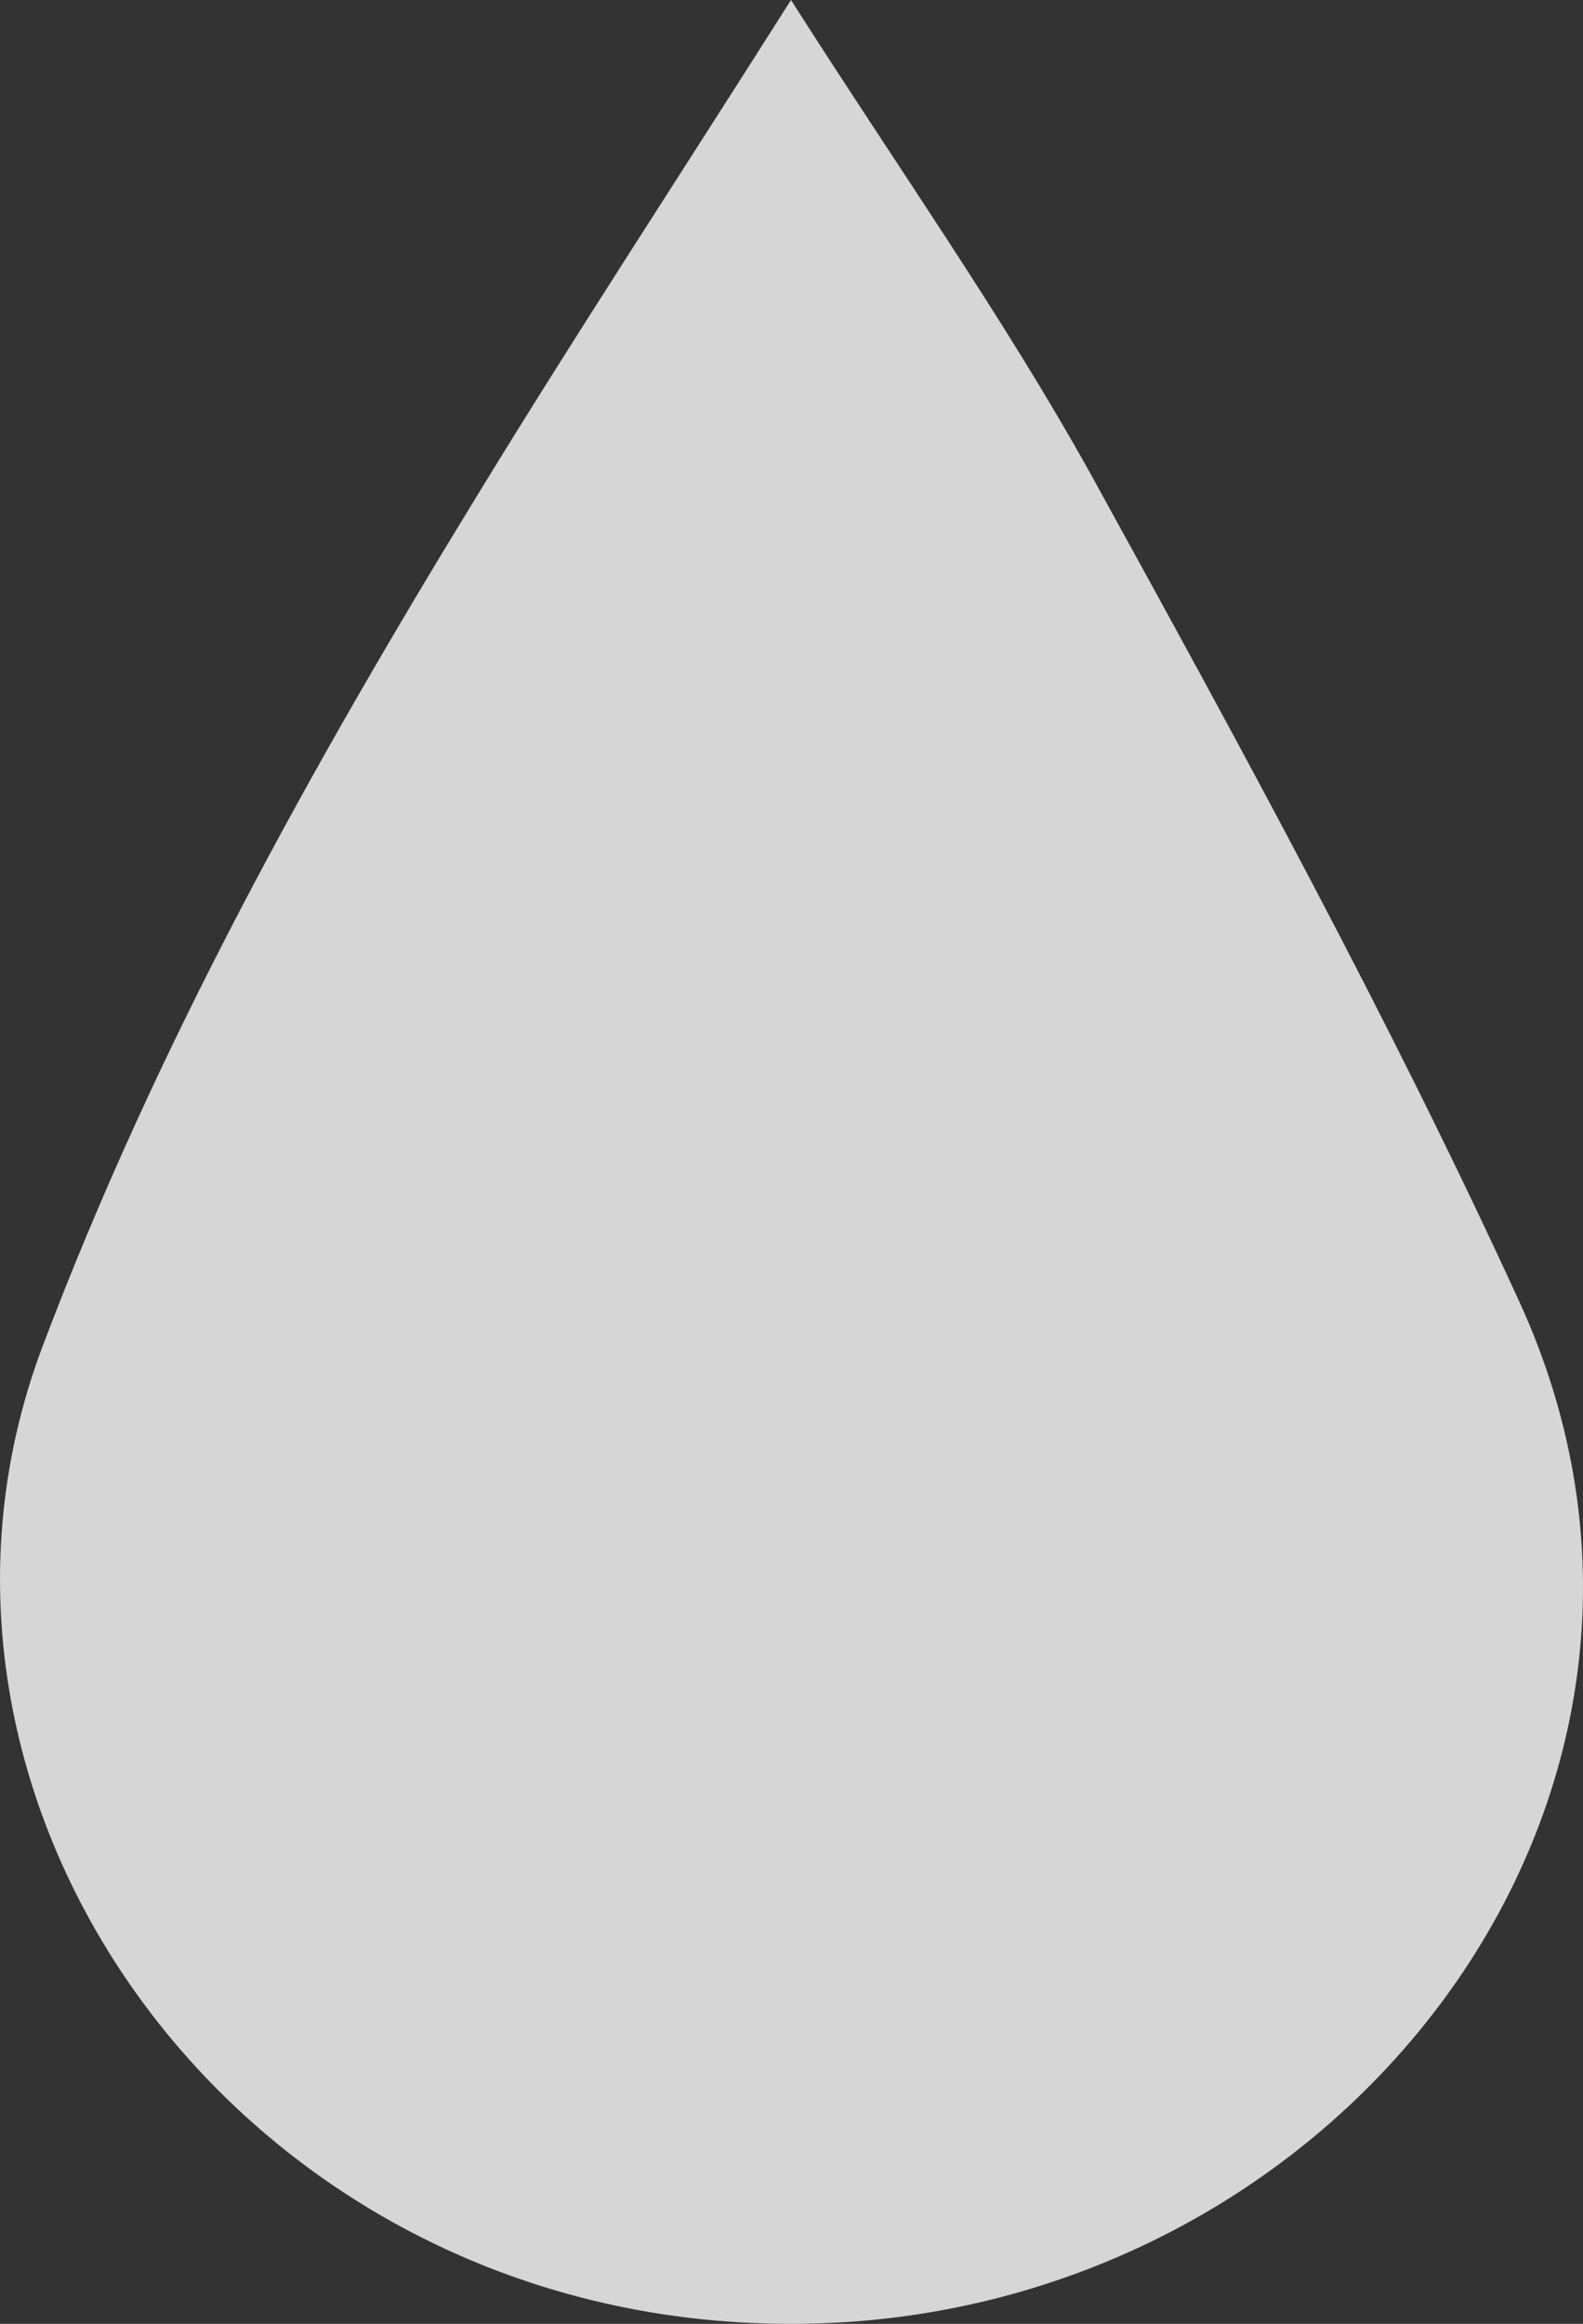
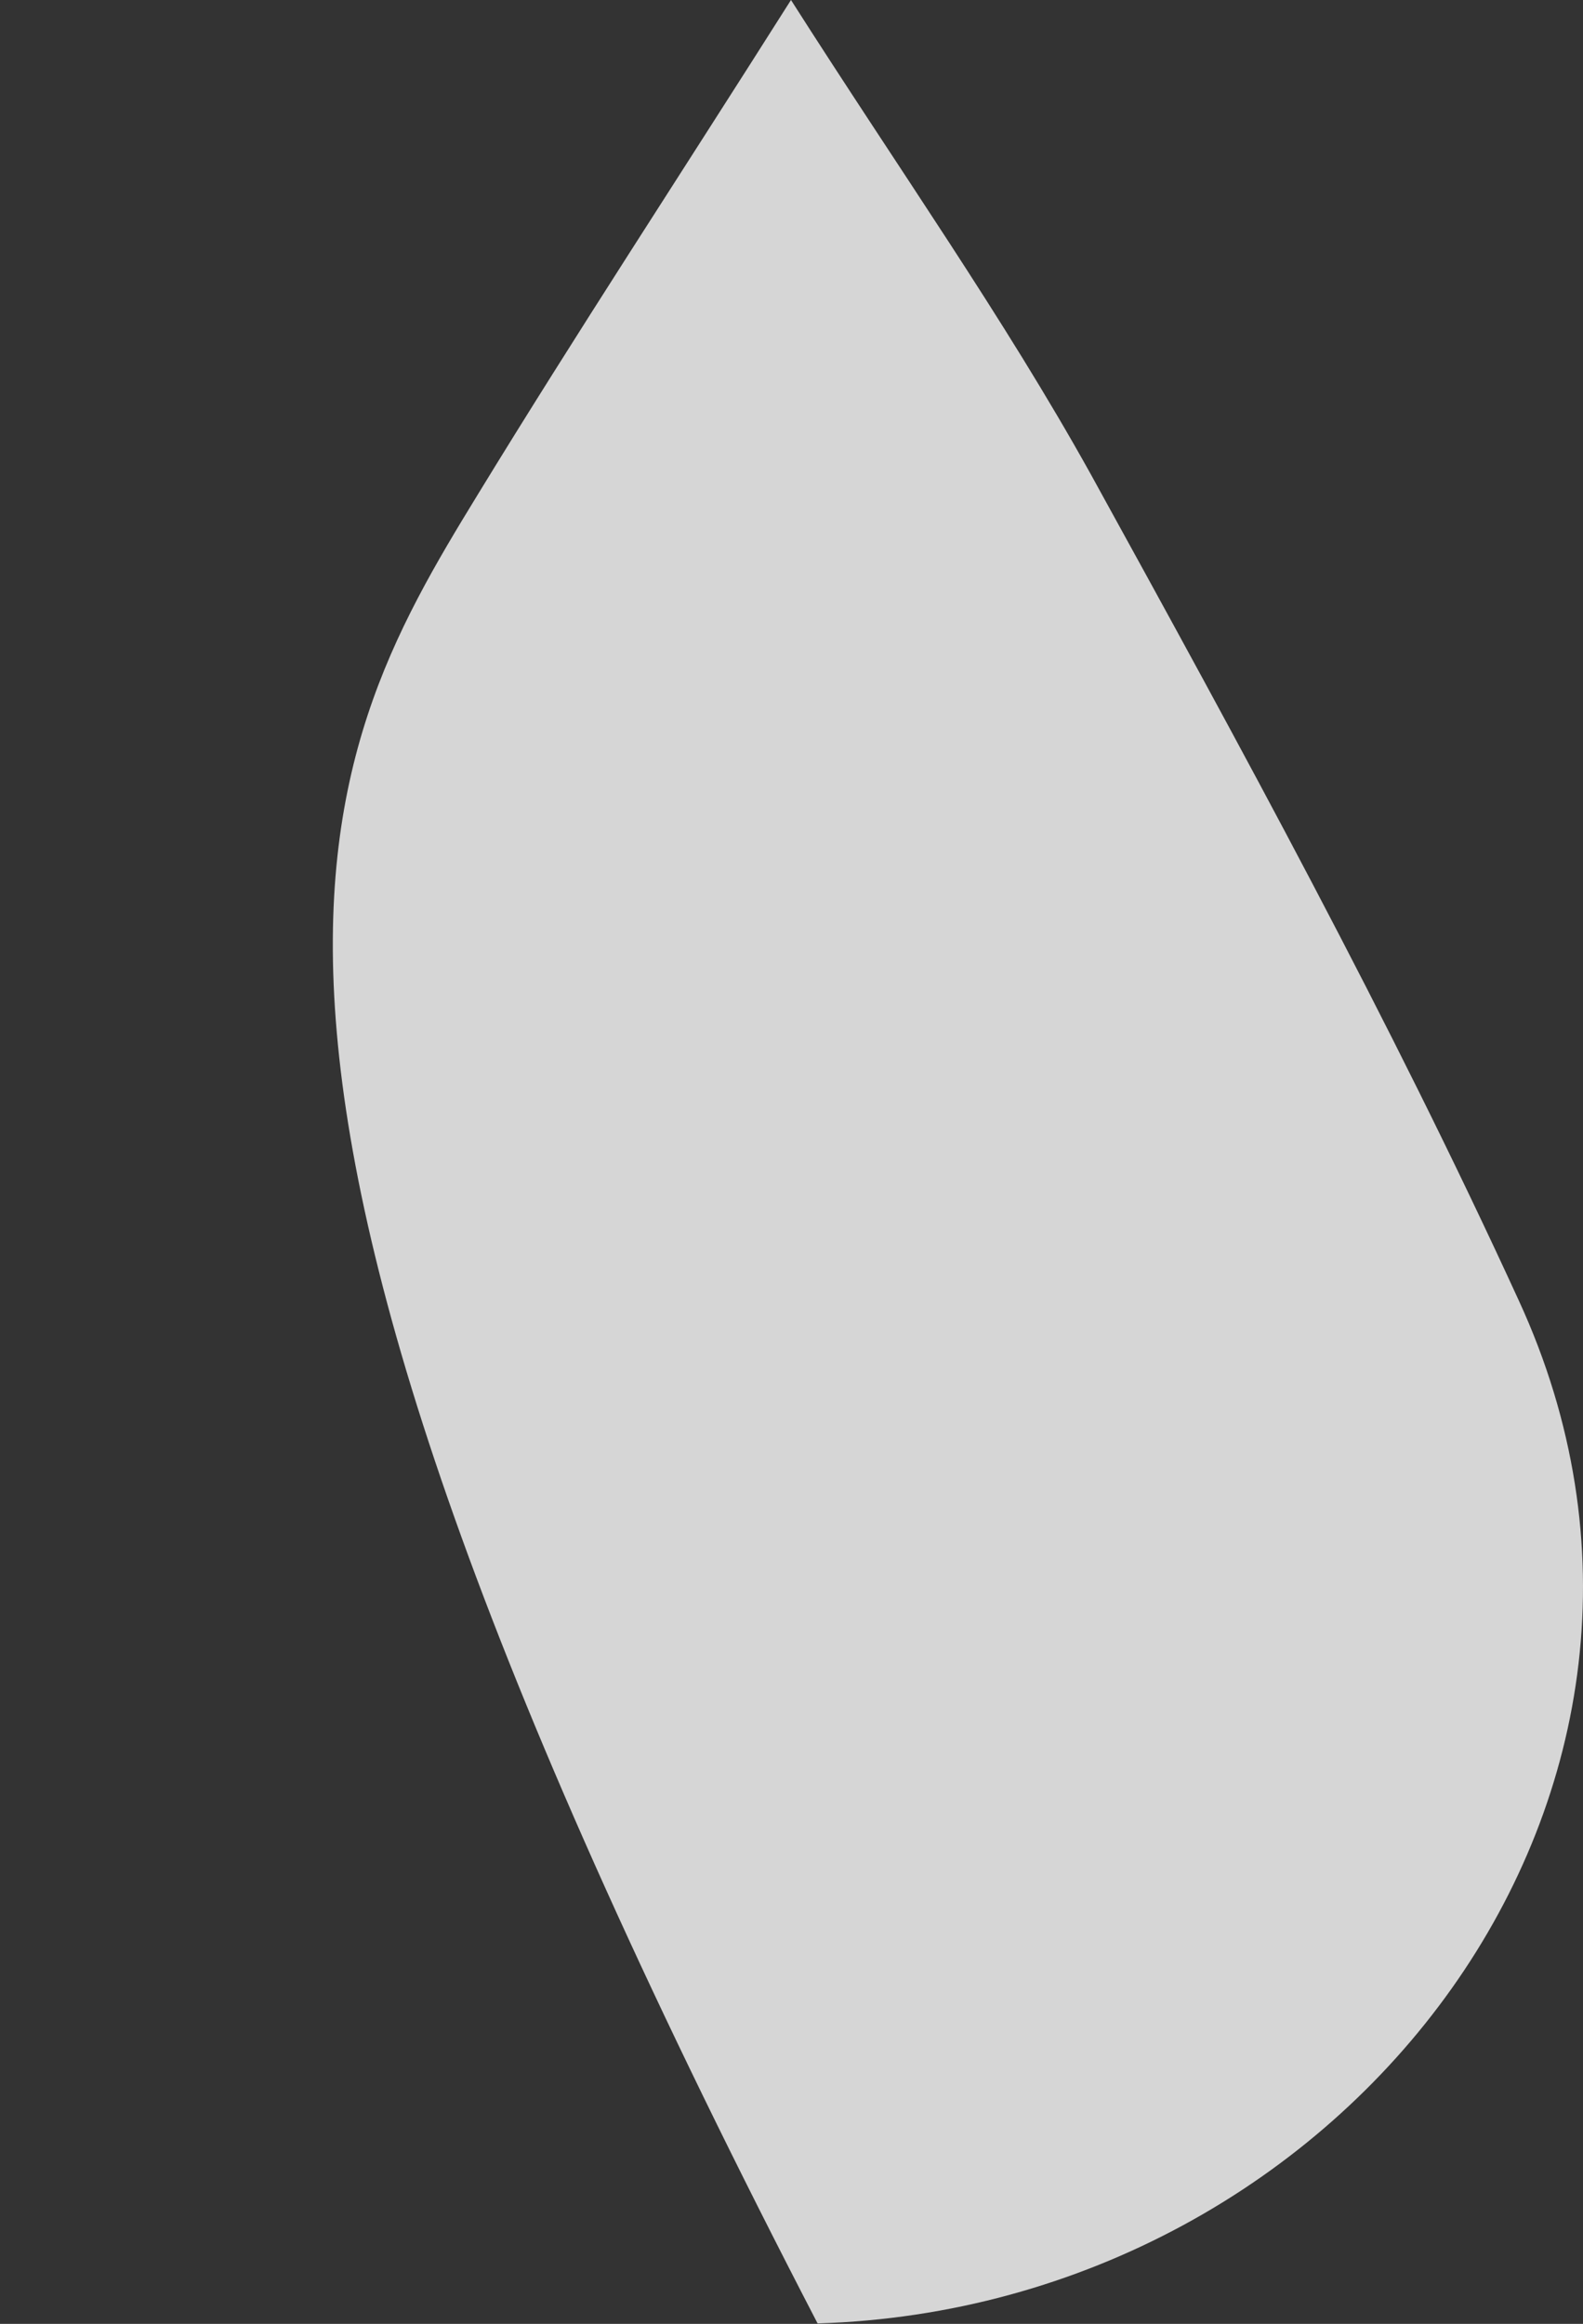
<svg xmlns="http://www.w3.org/2000/svg" version="1.1" id="レイヤー_1" x="0px" y="0px" width="70px" height="102.699px" viewBox="0 0 70 102.699" style="enable-background:new 0 0 70 102.699;" xml:space="preserve">
  <rect x="0" y="0" width="70" height="102.699" fill="#333333" stroke="none" />
  <style type="text/css">
	.st0{opacity:0.8;fill-rule:evenodd;clip-rule:evenodd;fill:#FFFFFF;}
</style>
-   <path class="st0" d="M34.977,0c4.768,7.481,9.41,14.034,13.266,20.974c6.621,12.02,13.222,24.08,18.92,36.504  c9.903,21.509-7.486,44.487-31.009,45.201c-24.98,0.772-41.998-22.662-34.277-43.165C6.874,46.28,13.738,33.911,21.153,21.814  C25.473,14.747,30.022,7.821,34.977,0" />
+   <path class="st0" d="M34.977,0c4.768,7.481,9.41,14.034,13.266,20.974c6.621,12.02,13.222,24.08,18.92,36.504  c9.903,21.509-7.486,44.487-31.009,45.201C6.874,46.28,13.738,33.911,21.153,21.814  C25.473,14.747,30.022,7.821,34.977,0" />
</svg>